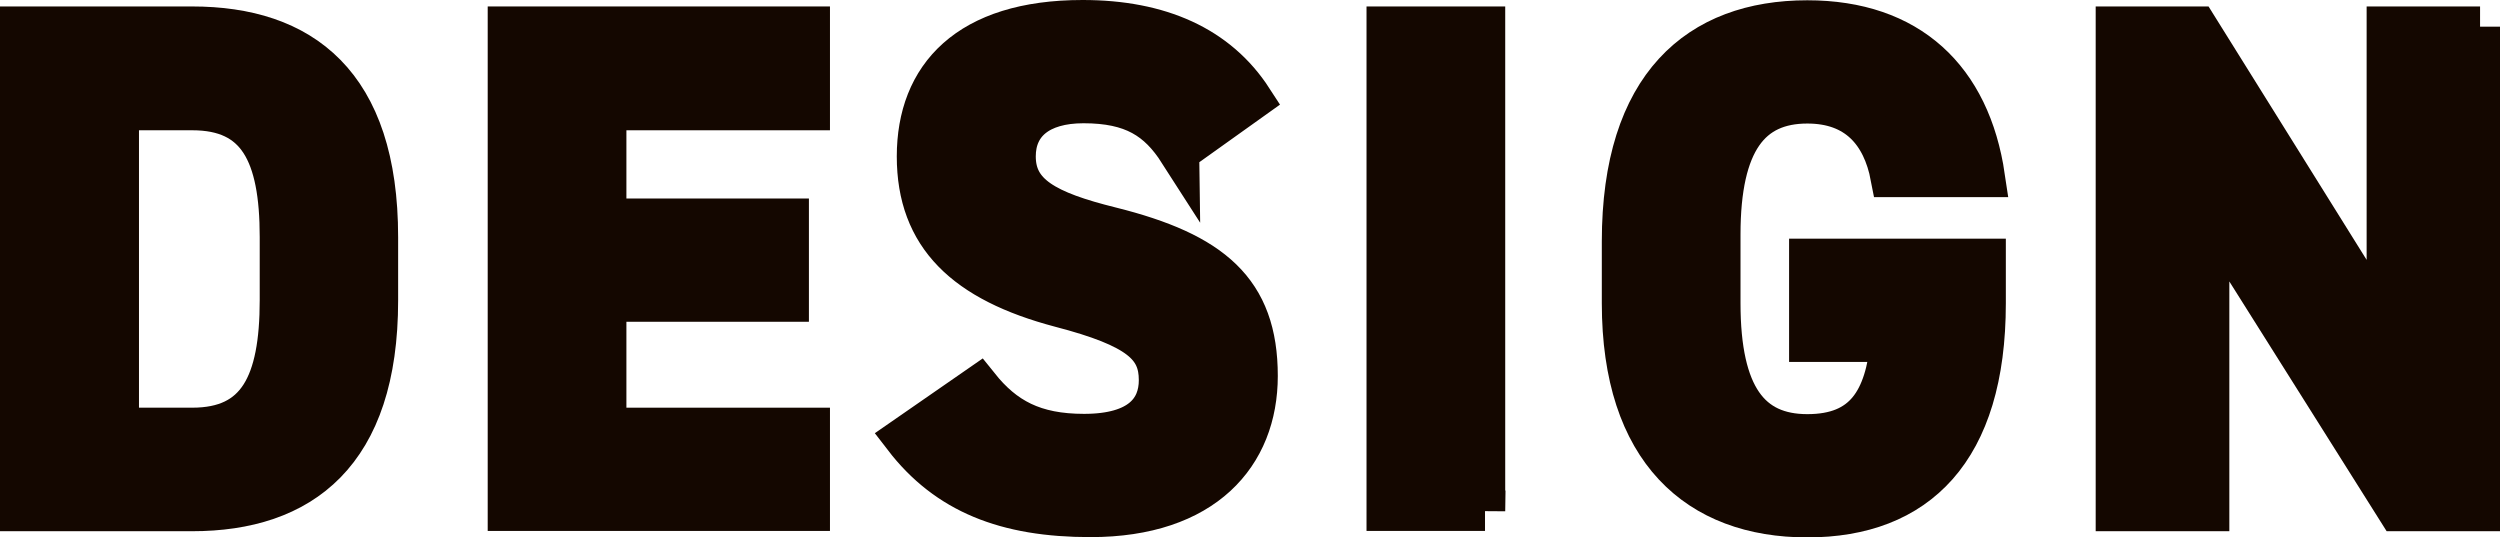
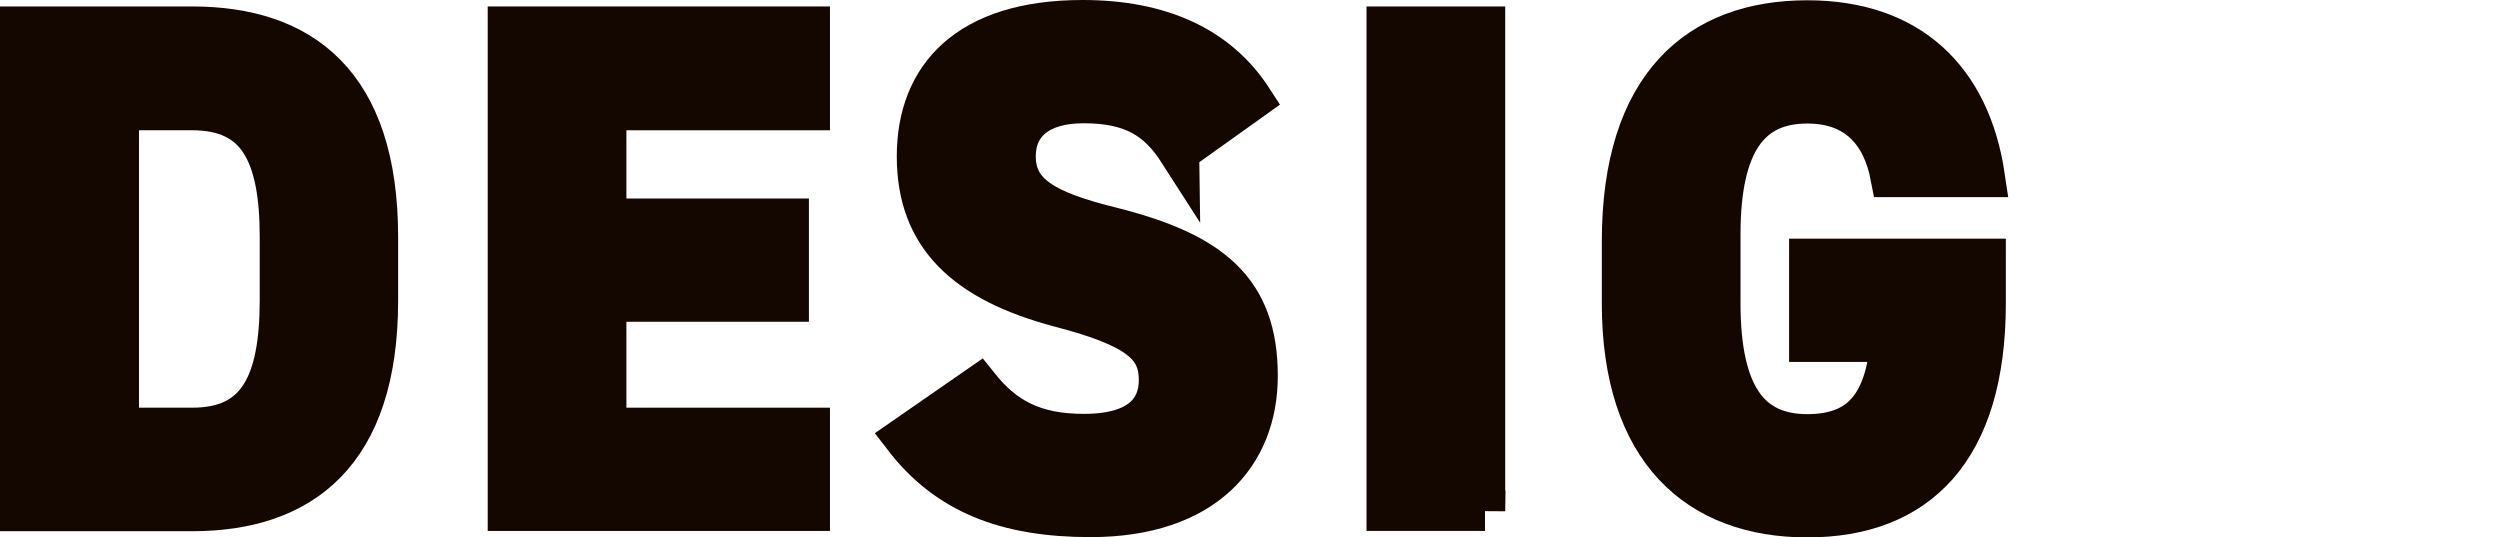
<svg xmlns="http://www.w3.org/2000/svg" id="_レイヤー_2" data-name="レイヤー 2" viewBox="0 0 89.04 19.14">
  <defs>
    <style>
      .cls-1 {
        fill: #140700;
        stroke: #140700;
        stroke-miterlimit: 10;
        stroke-width: 1.44px;
      }
    </style>
  </defs>
  <g id="_テキスト" data-name="テキスト">
    <g>
      <path class="cls-1" d="M.72,18.19V.95h6.12c3.9,0,6.62,2,6.62,7.5v2.25c0,5.47-2.72,7.5-6.62,7.5H.72ZM9.97,10.69v-2.25c0-2.97-.8-4.52-3.12-4.52h-2.62v11.32h2.62c2.32,0,3.12-1.57,3.12-4.55Z" />
      <path class="cls-1" d="M28.84.95v2.97h-7.25v3.87h6.5v2.95h-6.5v4.5h7.25v2.95h-10.75V.95h10.75Z" />
      <path class="cls-1" d="M41.99,5.42c-.75-1.17-1.65-1.75-3.4-1.75-1.57,0-2.42.73-2.42,1.9,0,1.35,1.1,1.95,3.4,2.52,3.6.9,5.22,2.25,5.22,5.3,0,2.82-1.9,5.02-5.95,5.02-3.02,0-5.12-.83-6.65-2.82l2.67-1.85c.92,1.15,1.97,1.72,3.75,1.72,2,0,2.67-.88,2.67-1.92,0-1.2-.72-1.87-3.52-2.6-3.4-.9-5.1-2.52-5.1-5.37s1.8-4.85,5.9-4.85c2.75,0,4.82.92,6.05,2.82l-2.62,1.87Z" />
      <path class="cls-1" d="M52.89,18.19h-3.5V.95h3.5v17.25Z" />
      <path class="cls-1" d="M70.72,9.22v1.58c0,5.27-2.45,7.62-6.35,7.62s-6.6-2.35-6.6-7.62v-2.2c0-5.57,2.72-7.87,6.6-7.87,3.62,0,5.8,2.05,6.32,5.57h-3.35c-.3-1.57-1.22-2.62-2.97-2.62-2.02,0-3.1,1.37-3.1,4.67v2.45c0,3.3,1.07,4.67,3.1,4.67s2.77-1.22,2.97-3.3h-2.9v-2.95h6.27Z" />
-       <path class="cls-1" d="M88.32.95v17.25h-2.92l-6.72-10.67v10.67h-3.32V.95h2.9l6.75,10.82V.95h3.32Z" />
    </g>
  </g>
</svg>